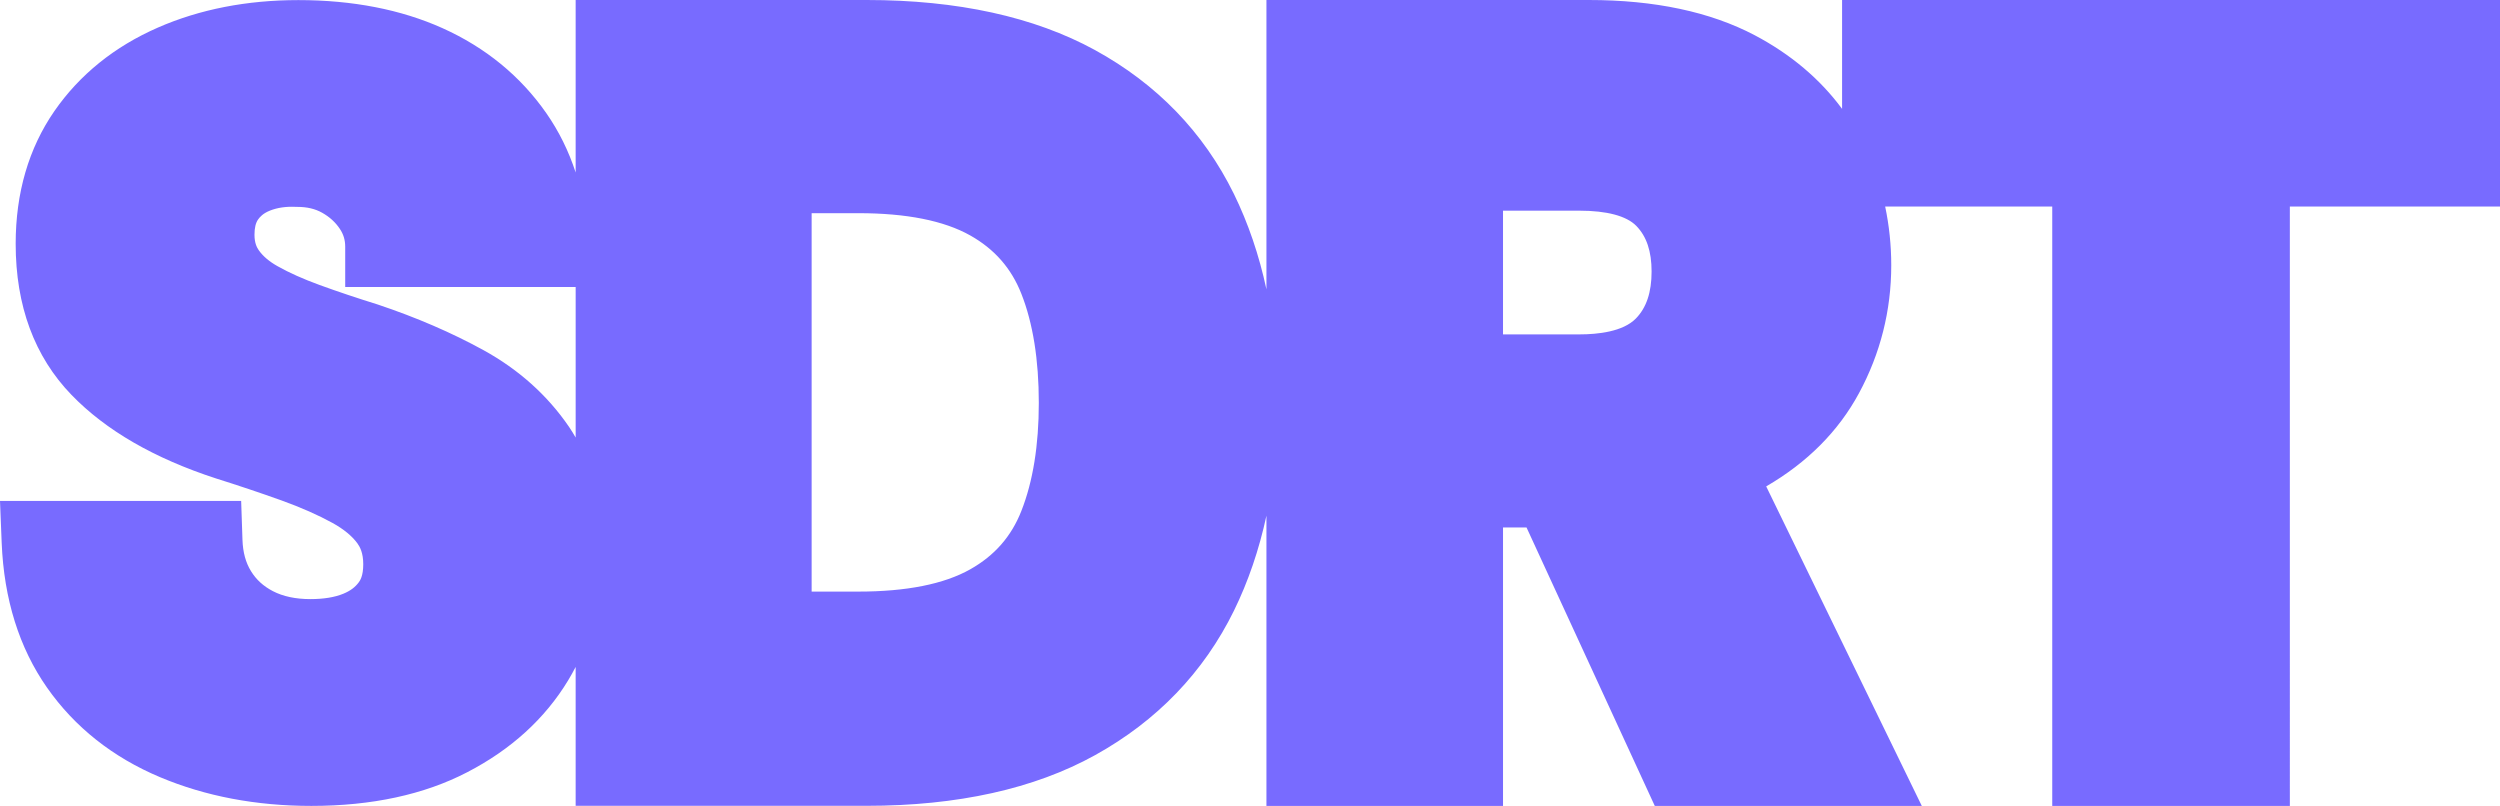
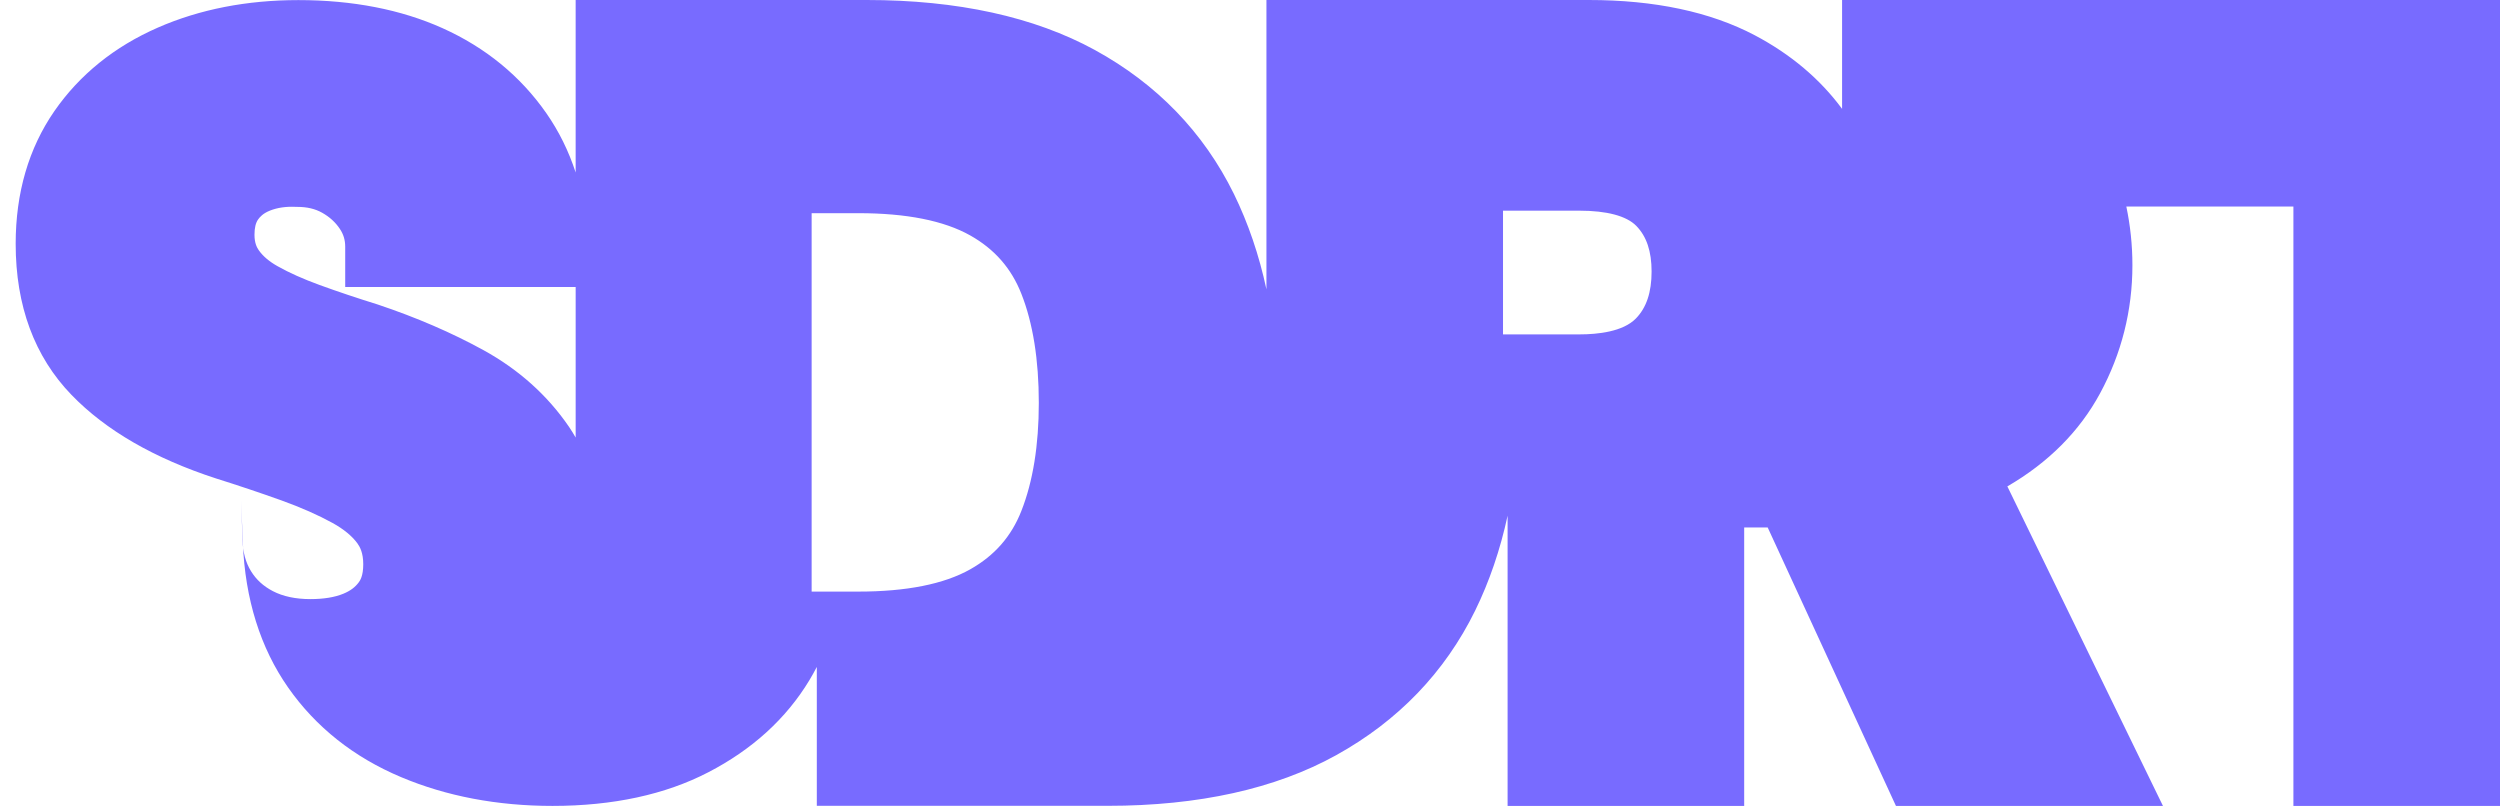
<svg xmlns="http://www.w3.org/2000/svg" id="Layer_1" width="770" height="248.221" viewBox="0 0 770 248.221">
-   <path d="M567.361,0v33.533c-6.765-9.171-15.765-16.801-26.936-22.697-13.651-7.19-30.847-10.836-51.102-10.836h-99.262v89.121c-2.263-10.534-5.597-20.359-10.018-29.388-9.319-18.962-23.732-33.88-42.844-44.347-18.687-10.208-42.323-15.387-70.252-15.387h-89.647v53.128c-2.141-6.59-5.157-12.717-9.068-18.319-7.95-11.384-18.687-20.174-31.929-26.132C123.527,2.937,108.585.028,91.893.028,76.042.028,61.503,2.868,48.677,8.475c-13.403,5.853-24.144,14.514-31.933,25.753-7.906,11.436-11.917,25.179-11.917,40.852,0,19.103,5.793,34.773,17.209,46.56,10.535,10.895,25.477,19.544,44.54,25.736,6.702,2.105,13.5,4.383,20.169,6.771,6.003,2.169,11.271,4.496,15.662,6.916,3.414,1.882,6.007,4.015,7.659,6.269.78,1.079,1.814,2.921,1.814,6.467,0,3.66-1.01,5.041-1.349,5.51-1.119,1.543-2.618,2.662-4.742,3.543-2.666,1.111-6.096,1.672-10.196,1.672-4.532,0-8.418-.824-11.545-2.452-2.929-1.523-5.13-3.531-6.738-6.148-1.64-2.658-2.501-5.817-2.63-9.651l-.404-11.989H0l.517,12.906c.699,17.338,5.389,32.333,13.945,44.565,8.532,12.192,20.247,21.483,34.813,27.607,13.952,5.877,29.638,8.859,46.621,8.859,18.598,0,34.741-3.486,47.962-10.35,13.533-6.992,24.016-16.534,31.149-28.354.815-1.348,1.571-2.717,2.293-4.097v42.772h89.647c27.962,0,51.618-5.243,70.313-15.593,19.083-10.567,33.476-25.534,42.791-44.496,4.415-9.013,7.747-18.803,10.01-29.281v89.398h72.868v-85.762h7.239l39.504,85.762h82.238l-47.924-98.411c12.641-7.337,22.239-16.971,28.561-28.676,6.608-12.213,9.956-25.482,9.956-39.438,0-6.243-.652-12.274-1.874-18.092h51.461v184.616h73.182V63.604h64.728V0h-202.639ZM175.262,131.472c-6.637-9.711-15.5-17.657-26.334-23.619-9.739-5.356-20.646-10.071-32.684-14.098-6.177-1.915-12.167-3.926-17.799-5.971-5.017-1.826-9.372-3.773-12.975-5.805-2.557-1.434-4.496-3.082-5.78-4.924-.561-.804-1.309-2.173-1.309-4.763,0-2.08.368-3.652,1.119-4.702.537-.759,1.507-1.874,3.656-2.727,2.298-.901,4.852-1.285,7.893-1.151l.53.012c2.993,0,5.489.59,7.643,1.802,2.315,1.305,4.104,2.941,5.47,4.997,1.115,1.676,1.632,3.413,1.632,5.474v12.41h70.979v46.365c-.65-1.126-1.315-2.239-2.039-3.299ZM314.582,157.37c-3.095,7.865-8.249,13.751-15.758,17.984-8.071,4.548-19.661,6.855-34.438,6.855h-14.401v-116.55h14.401c14.785,0,26.371,2.307,34.438,6.851,7.51,4.233,12.664,10.119,15.766,18.004,3.559,9.021,5.364,20.319,5.364,33.581,0,13.048-1.806,24.238-5.372,33.274ZM503.826,98.125c-3.952,4.025-11.635,4.868-17.383,4.868h-23.514v-38.106h23.514c8.465,0,14.527,1.622,17.529,4.681,3.174,3.239,4.718,7.838,4.718,14.05,0,6.429-1.589,11.174-4.864,14.507Z" fill="#786bff" />
+   <path d="M567.361,0v33.533c-6.765-9.171-15.765-16.801-26.936-22.697-13.651-7.19-30.847-10.836-51.102-10.836h-99.262v89.121c-2.263-10.534-5.597-20.359-10.018-29.388-9.319-18.962-23.732-33.88-42.844-44.347-18.687-10.208-42.323-15.387-70.252-15.387h-89.647v53.128c-2.141-6.59-5.157-12.717-9.068-18.319-7.95-11.384-18.687-20.174-31.929-26.132C123.527,2.937,108.585.028,91.893.028,76.042.028,61.503,2.868,48.677,8.475c-13.403,5.853-24.144,14.514-31.933,25.753-7.906,11.436-11.917,25.179-11.917,40.852,0,19.103,5.793,34.773,17.209,46.56,10.535,10.895,25.477,19.544,44.54,25.736,6.702,2.105,13.5,4.383,20.169,6.771,6.003,2.169,11.271,4.496,15.662,6.916,3.414,1.882,6.007,4.015,7.659,6.269.78,1.079,1.814,2.921,1.814,6.467,0,3.66-1.01,5.041-1.349,5.51-1.119,1.543-2.618,2.662-4.742,3.543-2.666,1.111-6.096,1.672-10.196,1.672-4.532,0-8.418-.824-11.545-2.452-2.929-1.523-5.13-3.531-6.738-6.148-1.64-2.658-2.501-5.817-2.63-9.651l-.404-11.989l.517,12.906c.699,17.338,5.389,32.333,13.945,44.565,8.532,12.192,20.247,21.483,34.813,27.607,13.952,5.877,29.638,8.859,46.621,8.859,18.598,0,34.741-3.486,47.962-10.35,13.533-6.992,24.016-16.534,31.149-28.354.815-1.348,1.571-2.717,2.293-4.097v42.772h89.647c27.962,0,51.618-5.243,70.313-15.593,19.083-10.567,33.476-25.534,42.791-44.496,4.415-9.013,7.747-18.803,10.01-29.281v89.398h72.868v-85.762h7.239l39.504,85.762h82.238l-47.924-98.411c12.641-7.337,22.239-16.971,28.561-28.676,6.608-12.213,9.956-25.482,9.956-39.438,0-6.243-.652-12.274-1.874-18.092h51.461v184.616h73.182V63.604h64.728V0h-202.639ZM175.262,131.472c-6.637-9.711-15.5-17.657-26.334-23.619-9.739-5.356-20.646-10.071-32.684-14.098-6.177-1.915-12.167-3.926-17.799-5.971-5.017-1.826-9.372-3.773-12.975-5.805-2.557-1.434-4.496-3.082-5.78-4.924-.561-.804-1.309-2.173-1.309-4.763,0-2.08.368-3.652,1.119-4.702.537-.759,1.507-1.874,3.656-2.727,2.298-.901,4.852-1.285,7.893-1.151l.53.012c2.993,0,5.489.59,7.643,1.802,2.315,1.305,4.104,2.941,5.47,4.997,1.115,1.676,1.632,3.413,1.632,5.474v12.41h70.979v46.365c-.65-1.126-1.315-2.239-2.039-3.299ZM314.582,157.37c-3.095,7.865-8.249,13.751-15.758,17.984-8.071,4.548-19.661,6.855-34.438,6.855h-14.401v-116.55h14.401c14.785,0,26.371,2.307,34.438,6.851,7.51,4.233,12.664,10.119,15.766,18.004,3.559,9.021,5.364,20.319,5.364,33.581,0,13.048-1.806,24.238-5.372,33.274ZM503.826,98.125c-3.952,4.025-11.635,4.868-17.383,4.868h-23.514v-38.106h23.514c8.465,0,14.527,1.622,17.529,4.681,3.174,3.239,4.718,7.838,4.718,14.05,0,6.429-1.589,11.174-4.864,14.507Z" fill="#786bff" />
</svg>